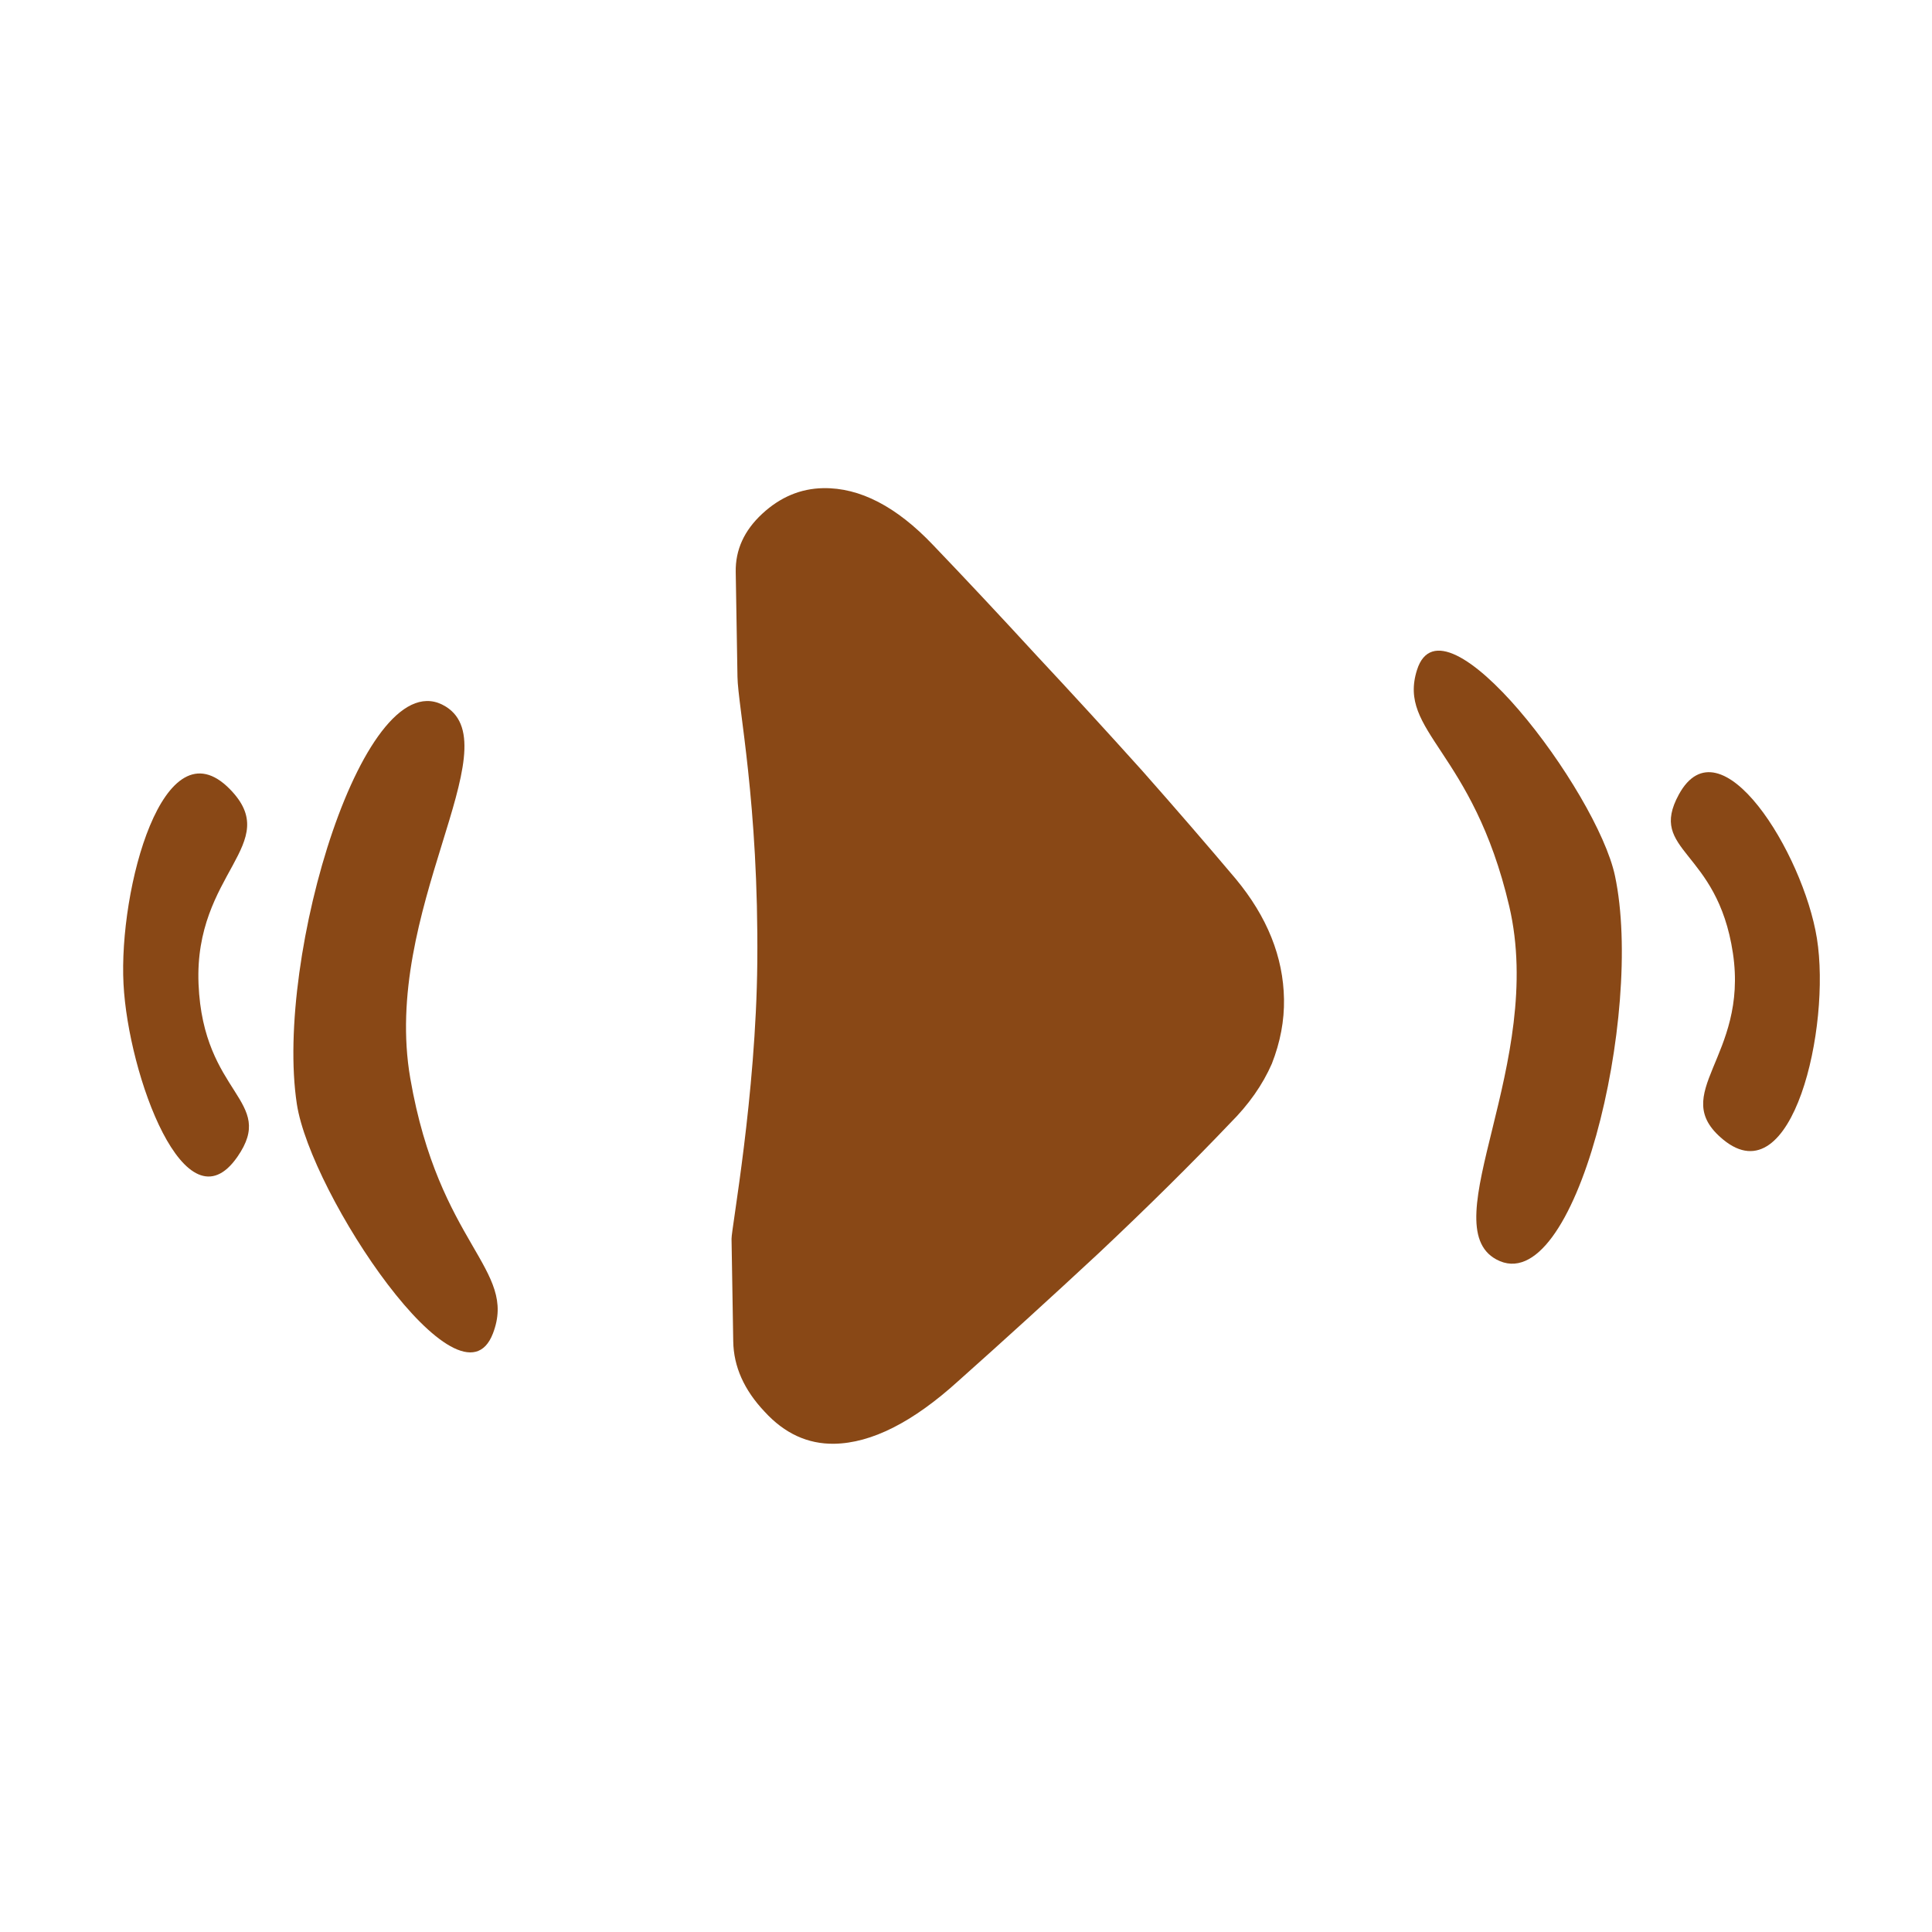
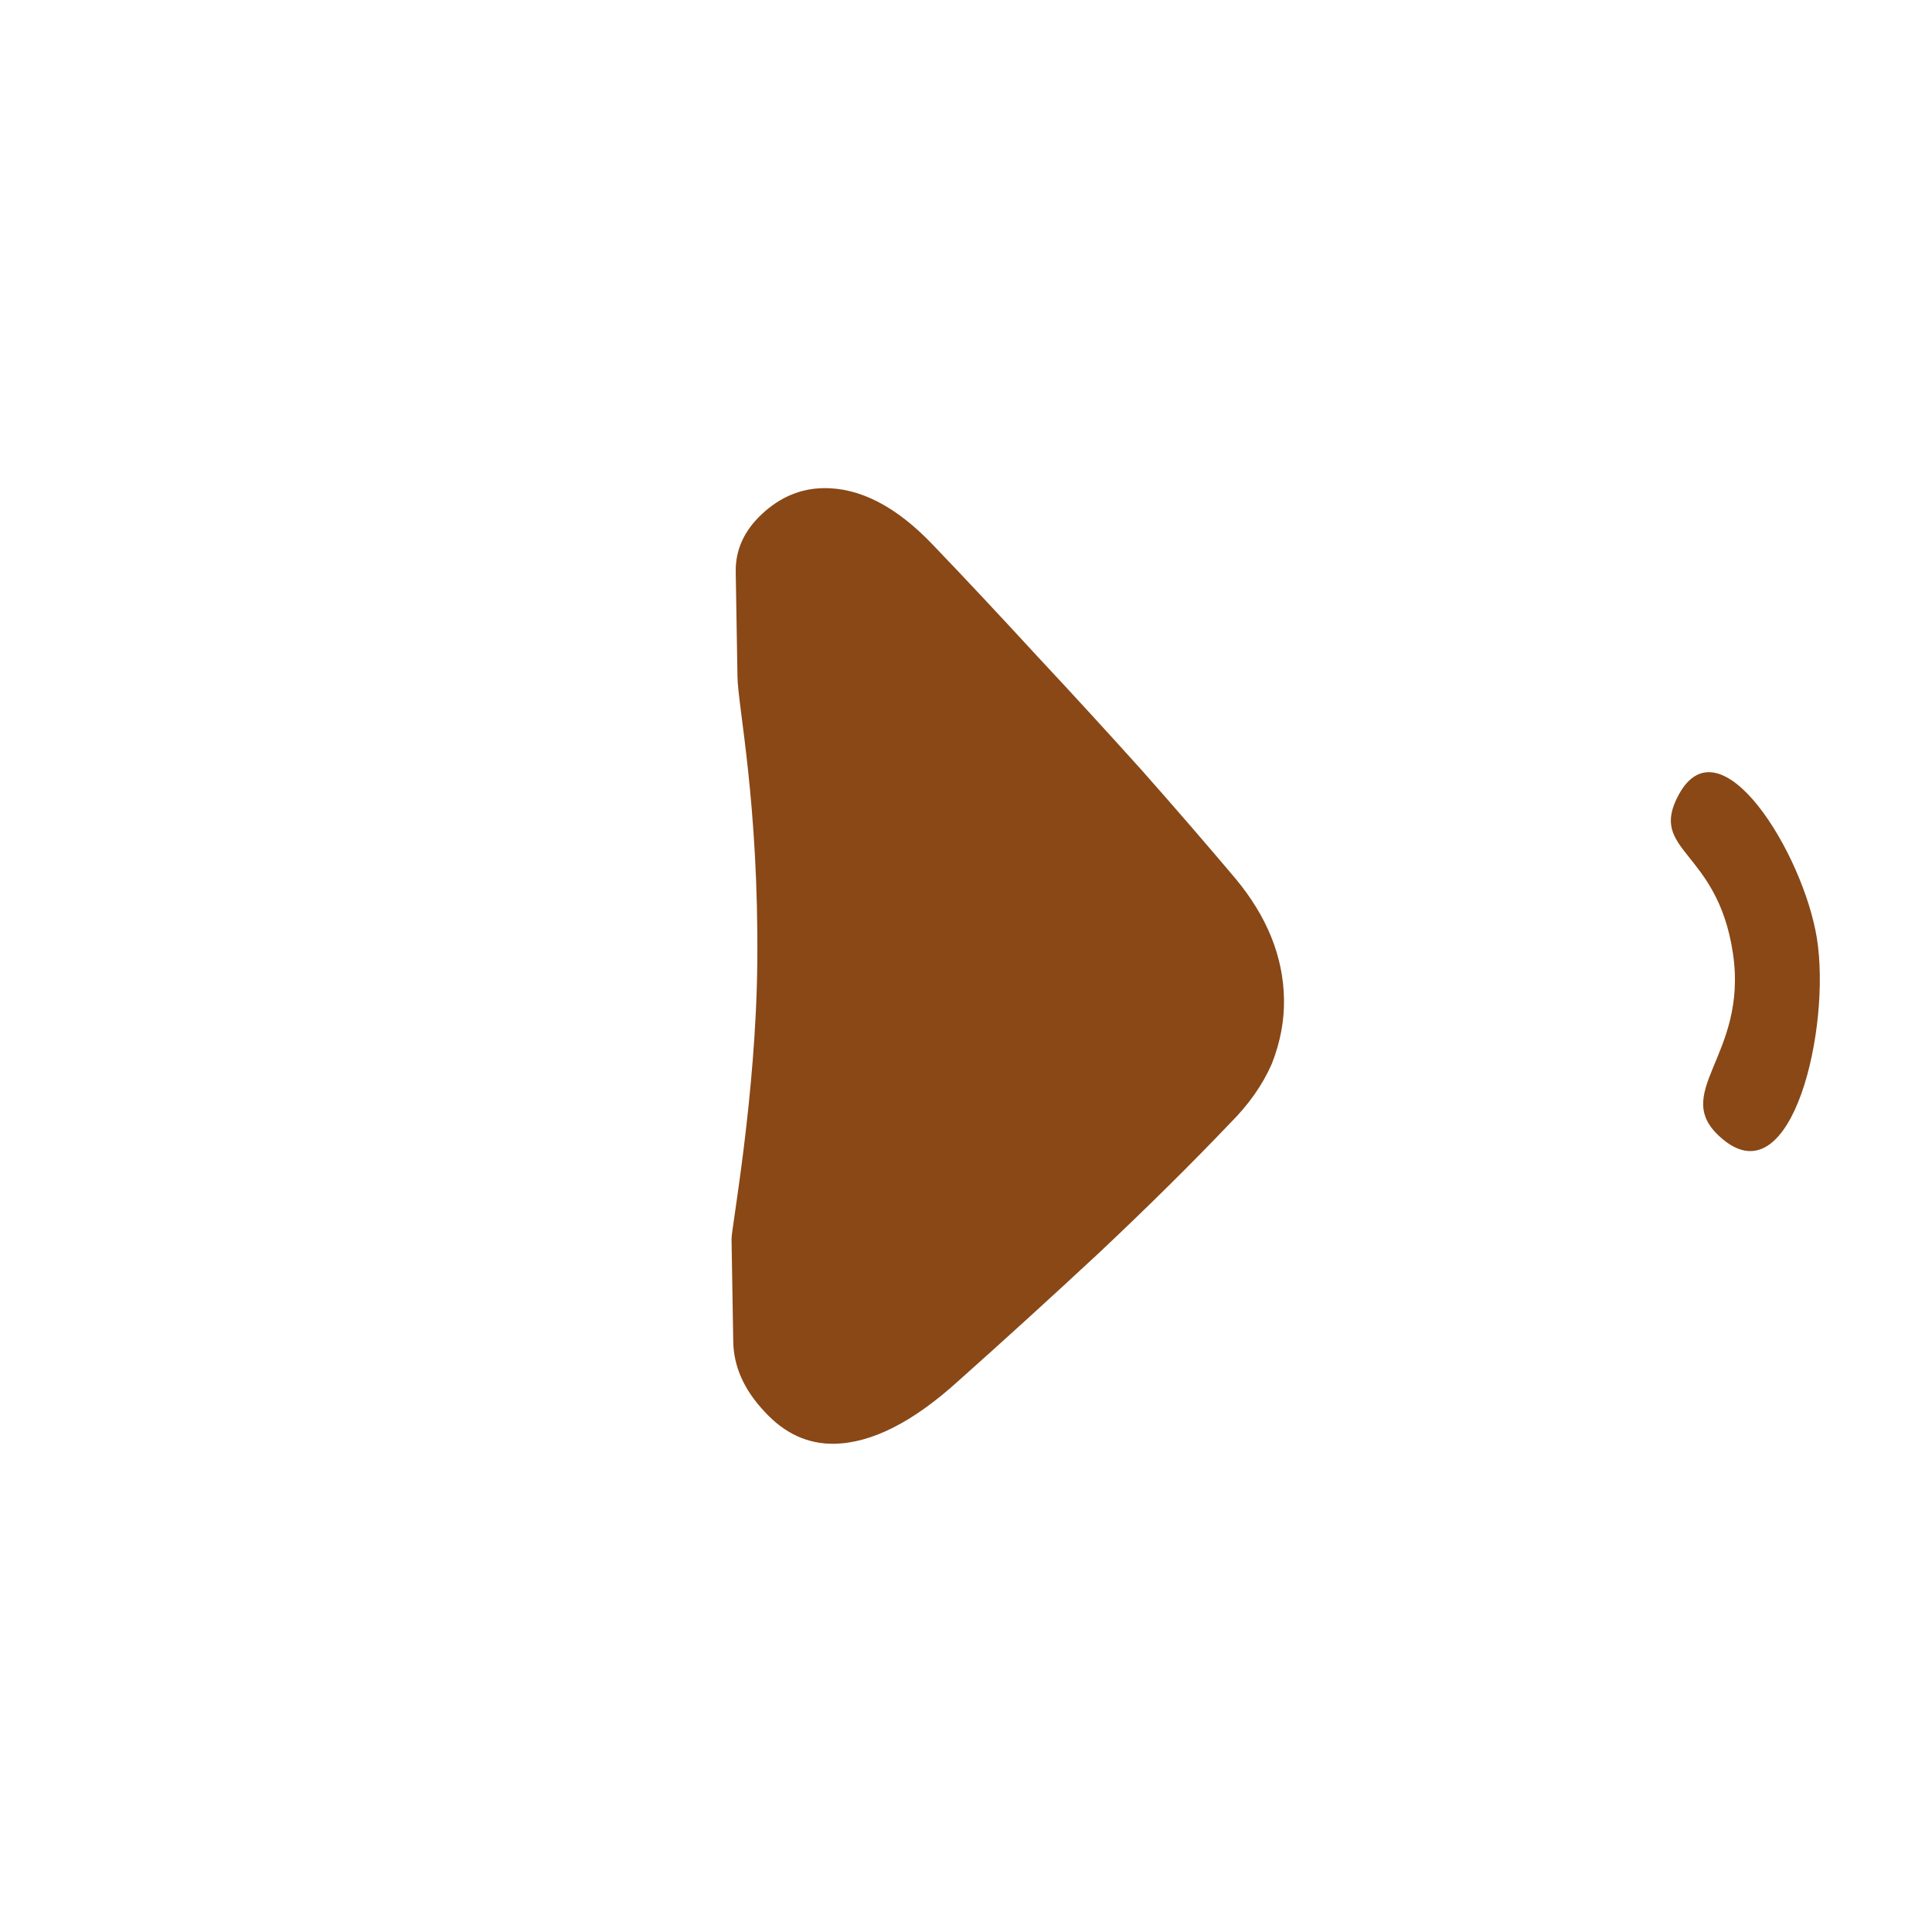
<svg xmlns="http://www.w3.org/2000/svg" width="42" height="42" viewBox="0 0 42 42" fill="none">
  <g clip-path="url(#clip0_809_17)">
    <path d="M23.89 27.238C22.823 28.23 21.802 29.158 20.829 30.025C19.843 30.919 18.945 31.372 18.136 31.386C17.56 31.395 17.056 31.163 16.623 30.69C16.176 30.218 15.948 29.707 15.94 29.159L15.903 26.931C15.899 26.719 16.436 23.819 16.463 20.921C16.495 17.452 16.042 15.357 16.032 14.714L15.994 12.433C15.986 11.953 16.178 11.532 16.57 11.169C16.962 10.806 17.404 10.62 17.898 10.612C18.693 10.599 19.488 11.011 20.284 11.848C20.996 12.591 21.742 13.388 22.524 14.239C23.306 15.076 24.074 15.914 24.828 16.752C25.569 17.59 26.247 18.375 26.863 19.105C27.548 19.93 27.898 20.802 27.913 21.721C27.921 22.187 27.833 22.655 27.649 23.124C27.45 23.58 27.149 24.01 26.744 24.414C25.908 25.292 24.957 26.233 23.89 27.238Z" fill="#894816" />
-     <path d="M6.453 23.999C6.752 25.961 10.006 30.84 10.716 28.988C11.254 27.584 9.547 27.075 8.919 23.441C8.291 19.806 11.114 16.243 9.69 15.36C7.938 14.274 5.966 20.799 6.453 23.999Z" fill="#894816" />
    <path d="M39.498 20.399C39.2 18.545 37.395 15.624 36.496 17.273C35.816 18.522 37.332 18.451 37.672 20.721C38.013 22.991 36.237 23.769 37.462 24.775C38.969 26.013 39.807 22.325 39.498 20.399Z" fill="#894816" />
-     <path d="M35.108 19.039C34.717 17.202 31.374 12.773 30.805 14.562C30.374 15.918 32.015 16.305 32.81 19.703C33.604 23.102 31.135 26.624 32.529 27.379C34.244 28.308 35.745 22.035 35.108 19.039Z" fill="#894816" />
-     <path d="M2.685 21.391C2.788 23.373 4.03 26.778 5.161 25.148C6.018 23.912 4.416 23.815 4.316 21.391C4.216 18.968 6.17 18.352 4.997 17.155C3.553 15.684 2.578 19.332 2.685 21.391Z" fill="#894816" />
  </g>
  <defs>
    <clipPath id="clip0_809_17">
      <rect width="42" height="42" fill="white" />
    </clipPath>
  </defs>
</svg>